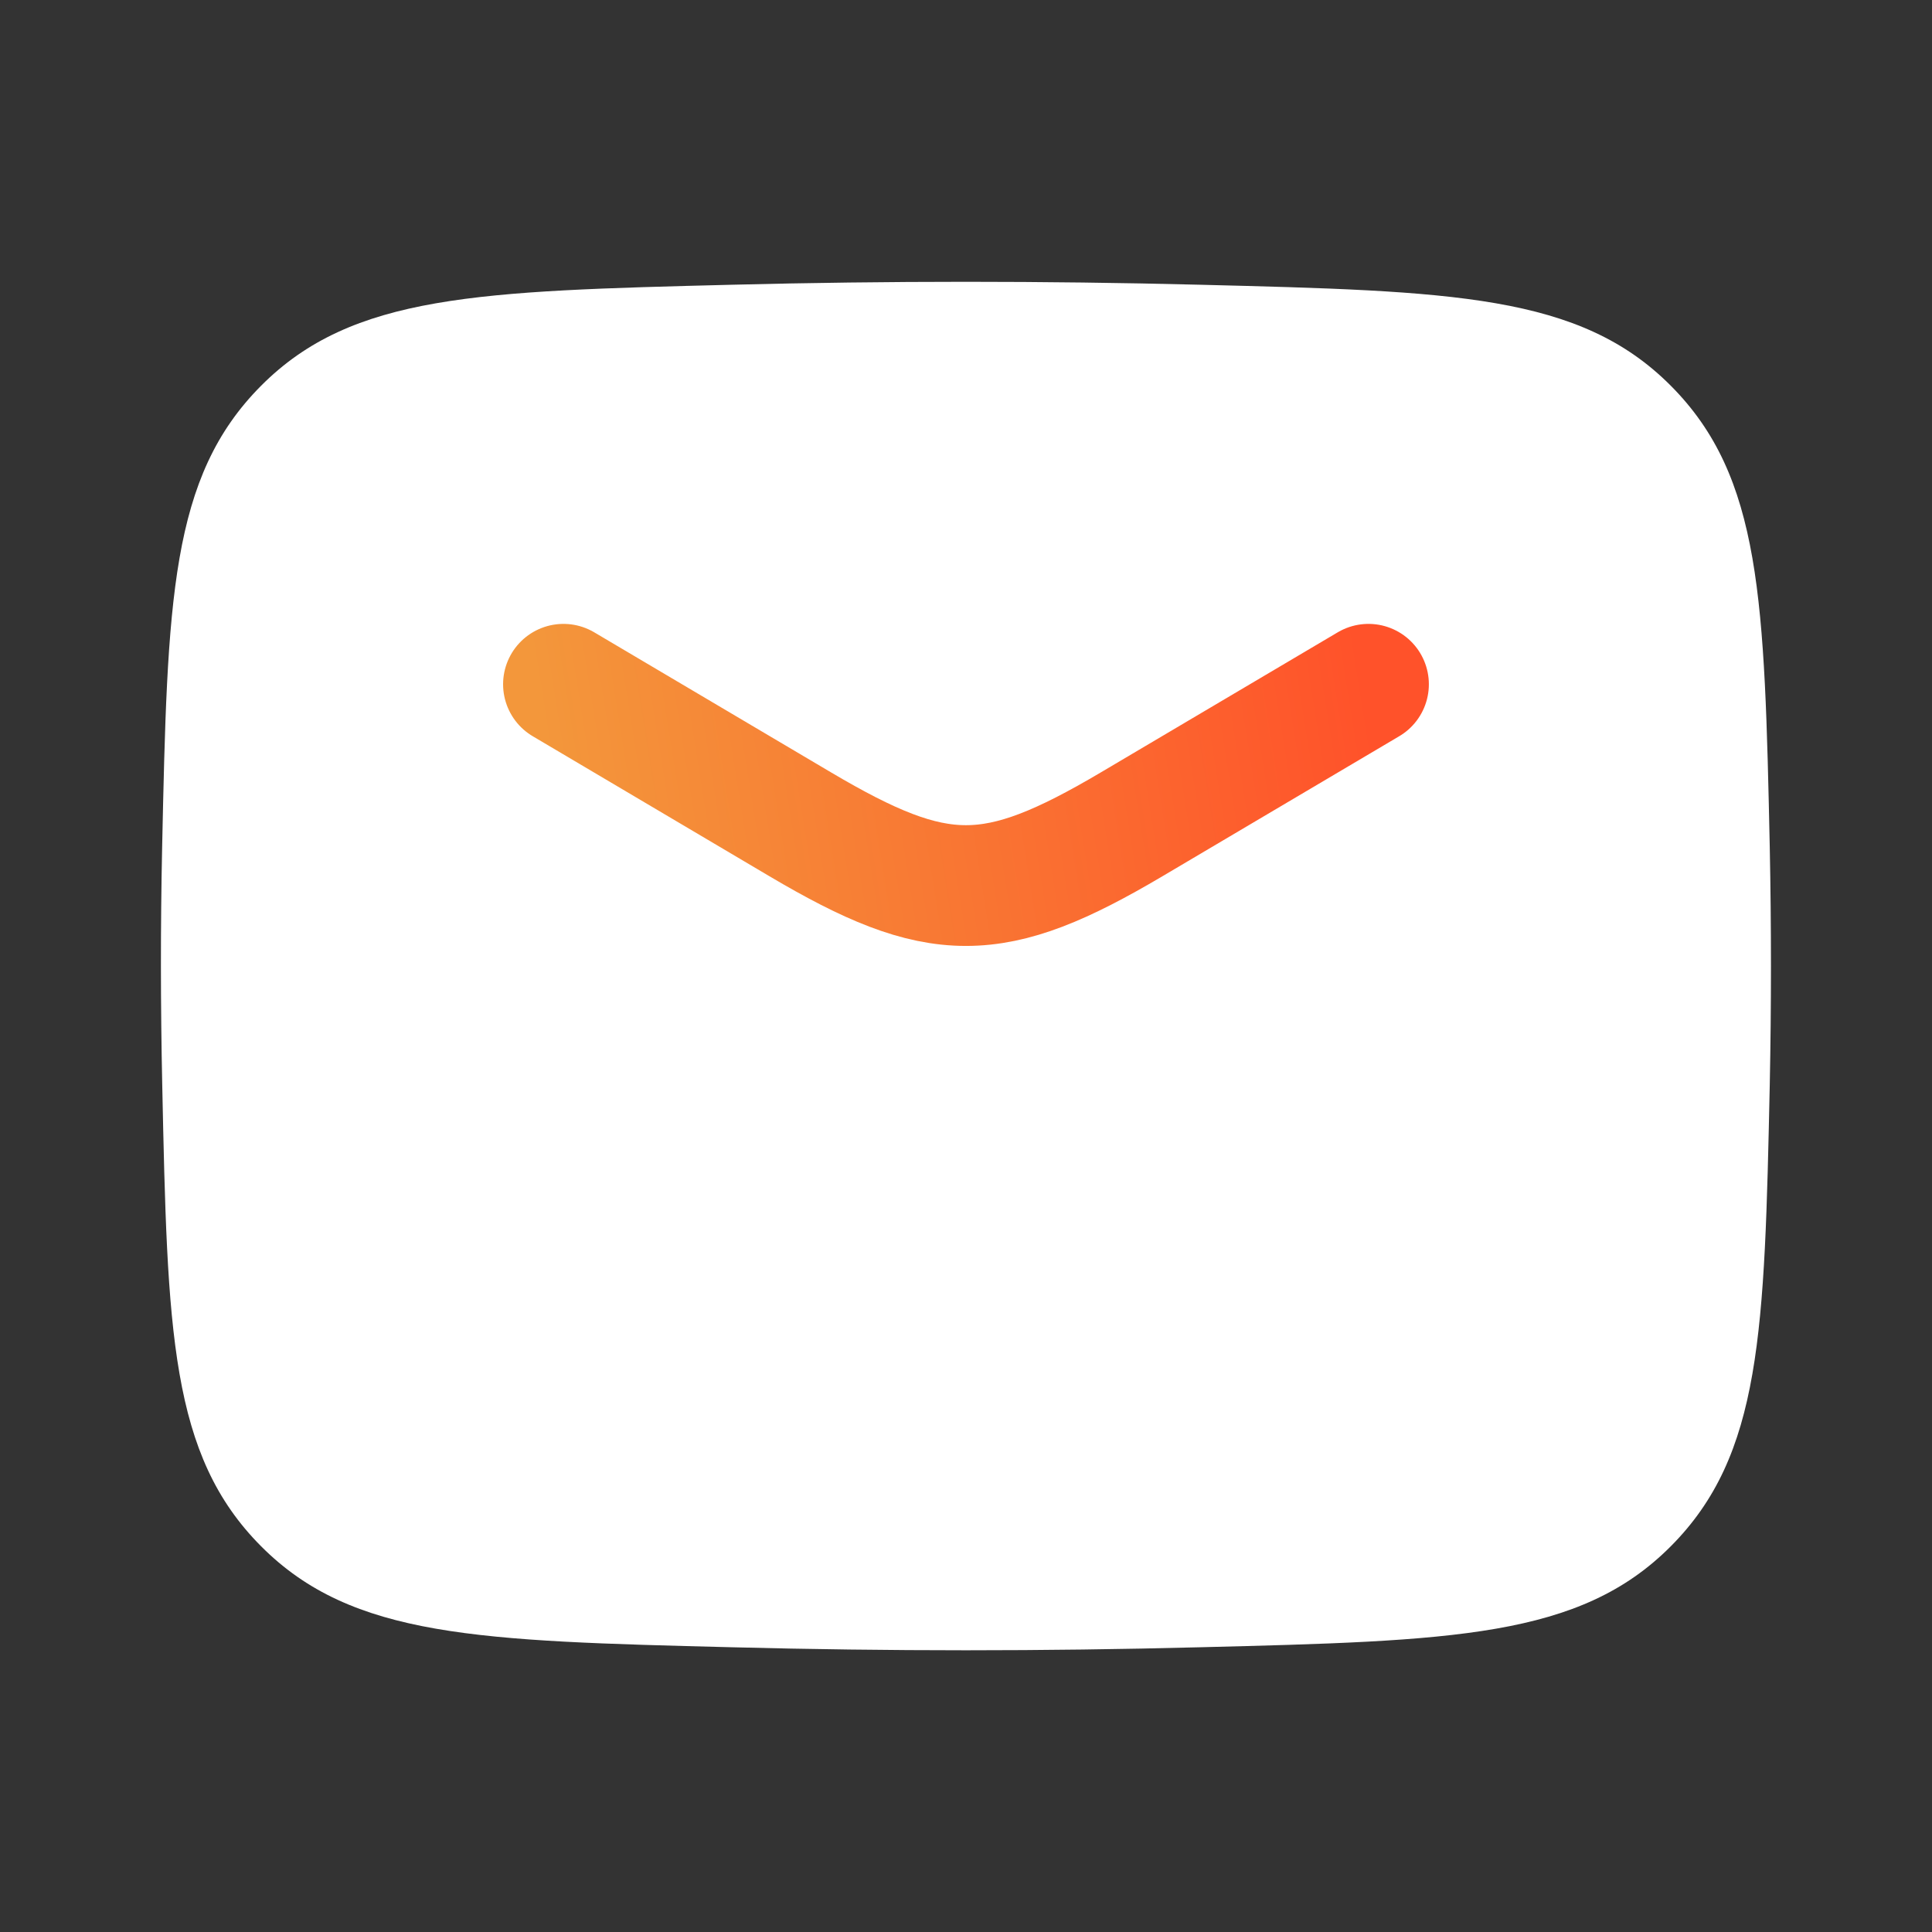
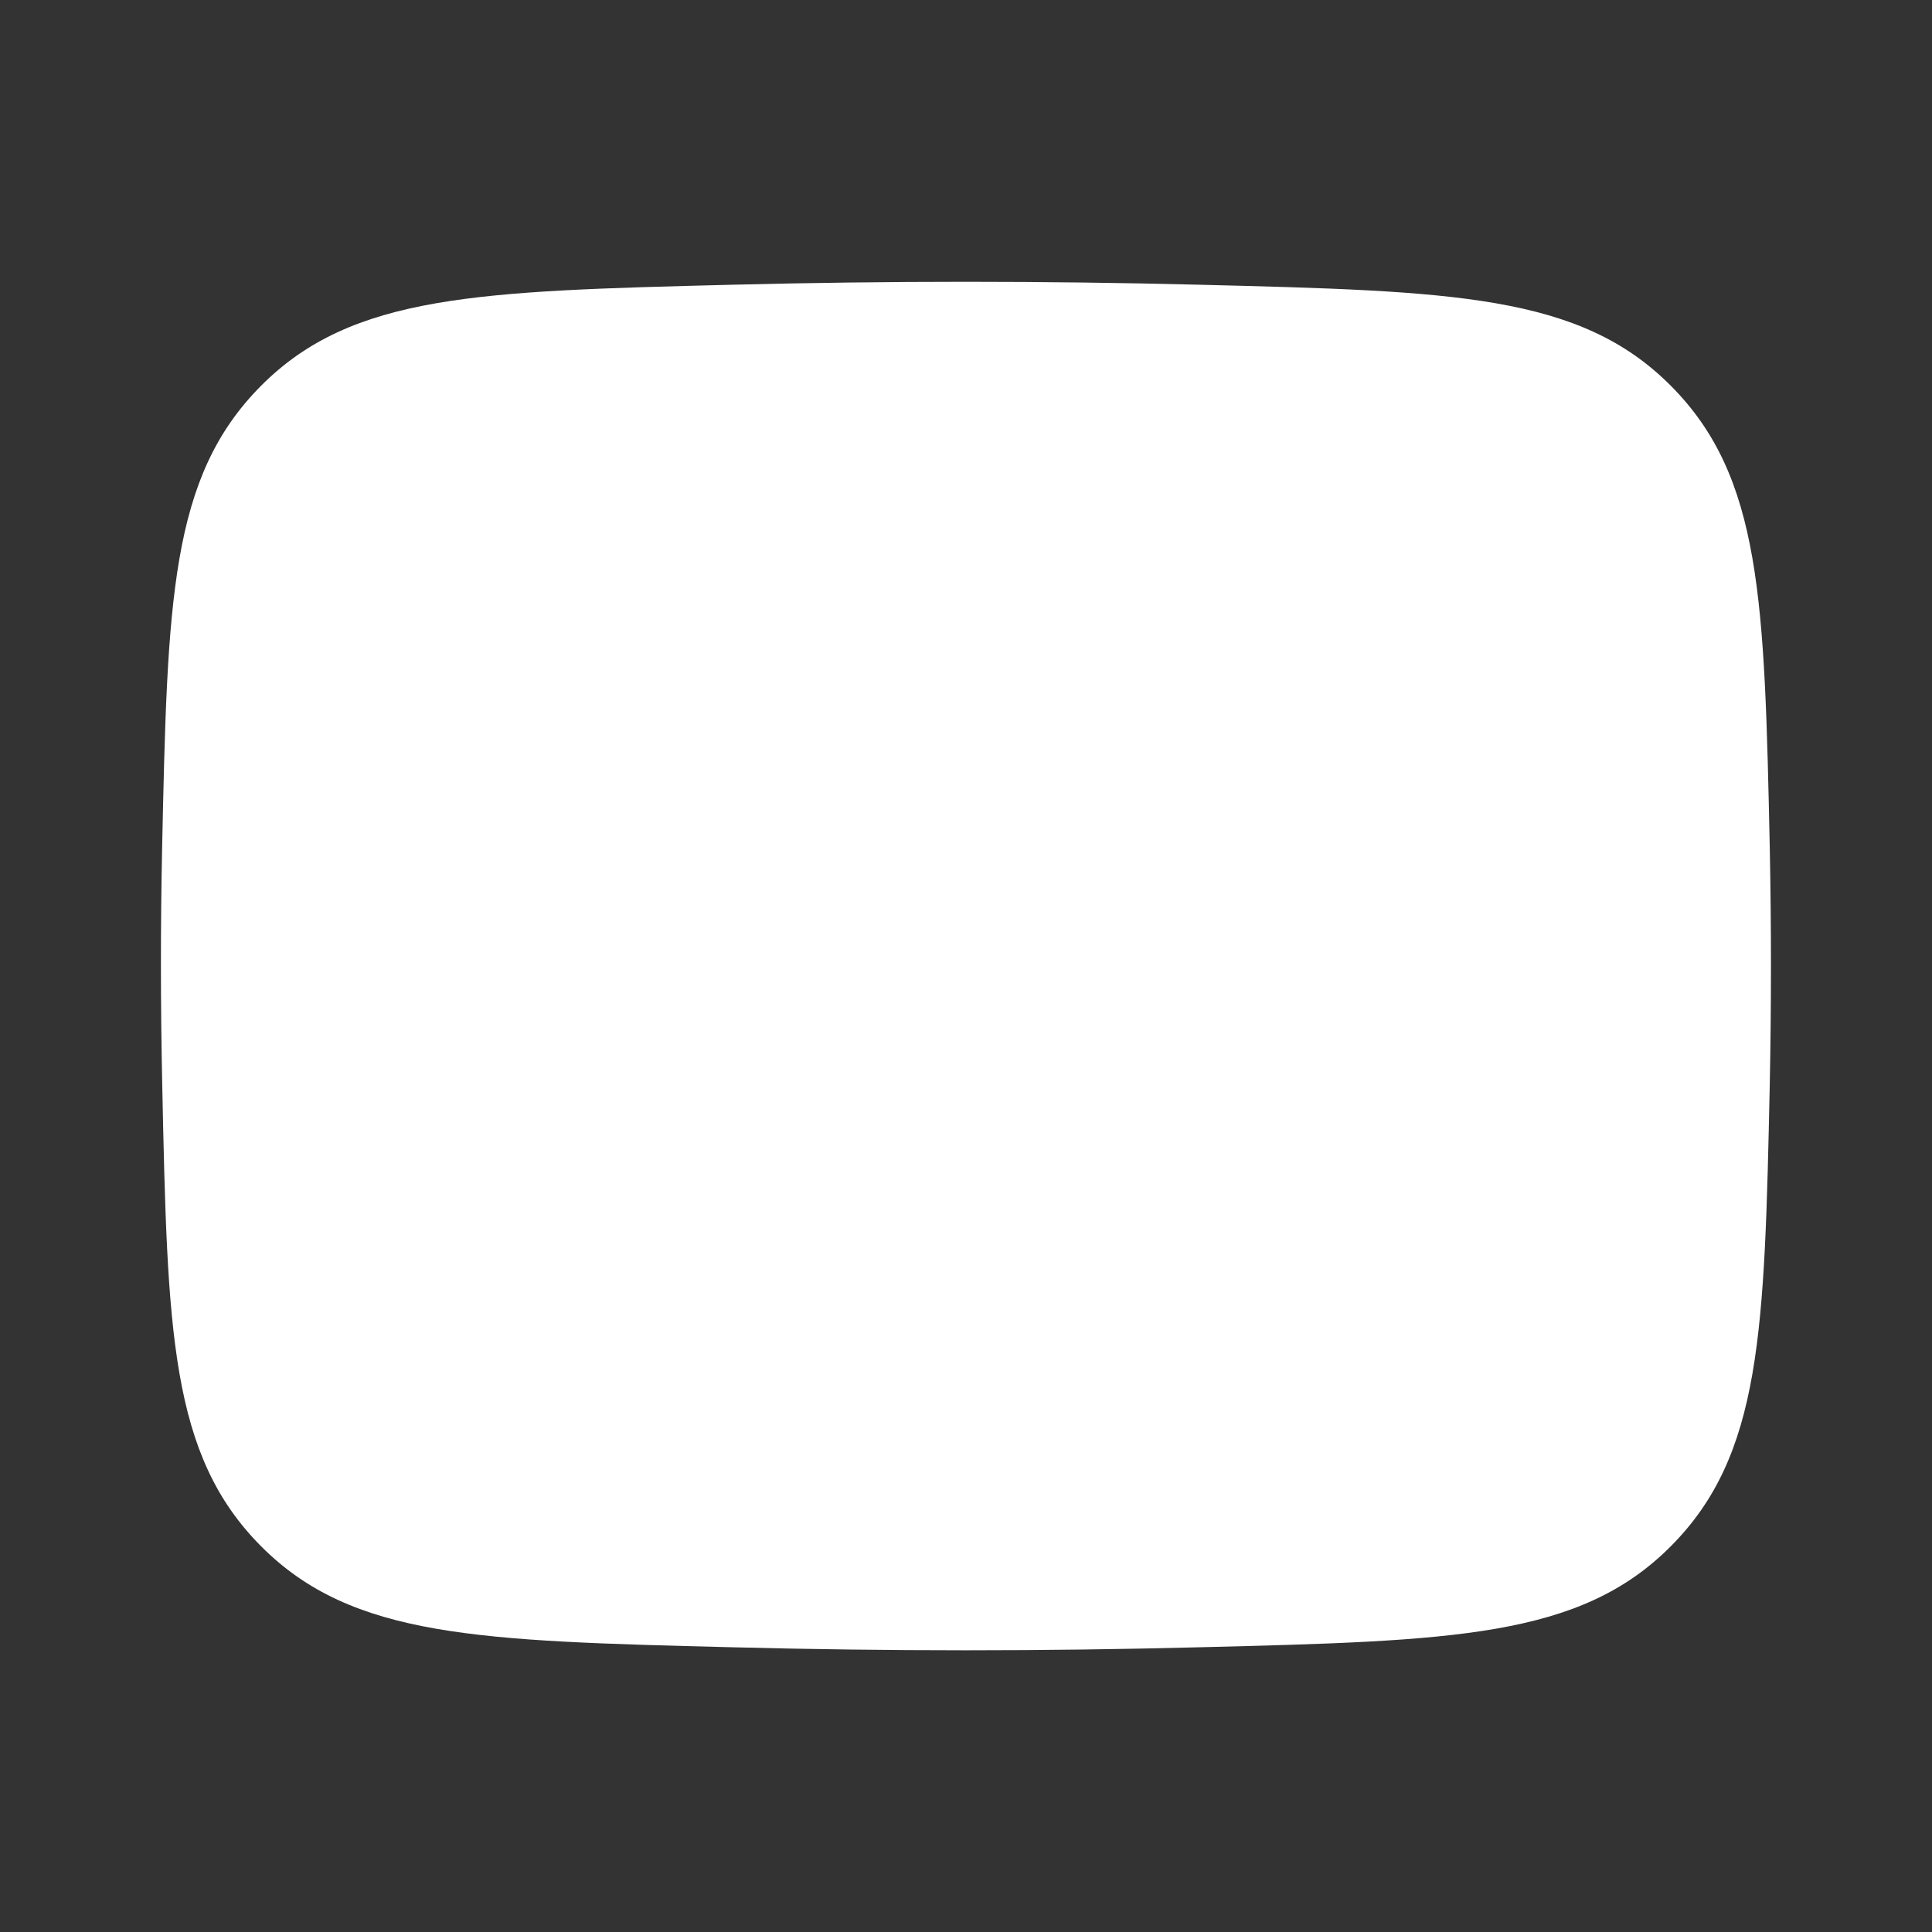
<svg xmlns="http://www.w3.org/2000/svg" width="40" height="40" viewBox="0 0 40 40" fill="none">
  <rect x="0" y="0" width="40" height="40" fill="#333333" stroke="none" />
  <path d="M3.359 22.46C3.467 27.568 3.522 30.123 5.407 32.015C7.292 33.908 9.916 33.973 15.164 34.105C18.397 34.188 21.601 34.188 24.834 34.105C30.082 33.973 32.706 33.908 34.591 32.015C36.476 30.123 36.531 27.568 36.641 22.46C36.674 20.817 36.674 19.183 36.641 17.54C36.531 12.432 36.476 9.877 34.591 7.985C32.706 6.092 30.082 6.027 24.834 5.895C21.611 5.814 18.387 5.814 15.164 5.895C9.916 6.027 7.292 6.092 5.407 7.985C3.522 9.877 3.467 12.432 3.357 17.54C3.322 19.18 3.324 20.82 3.359 22.46Z" fill="white" />
-   <path d="M11.666 14.167L16.569 17.067C19.428 18.757 20.569 18.757 23.429 17.067L28.333 14.167" stroke="url(#paint0_linear_48_809)" stroke-width="2.5" stroke-linecap="round" stroke-linejoin="round" />
  <defs>
    <linearGradient id="paint0_linear_48_809" x1="11.666" y1="17.874" x2="28.421" y2="15.204" gradientUnits="userSpaceOnUse">
      <stop stop-color="#F3973B" />
      <stop offset="1" stop-color="#FF522A" />
    </linearGradient>
  </defs>
</svg>